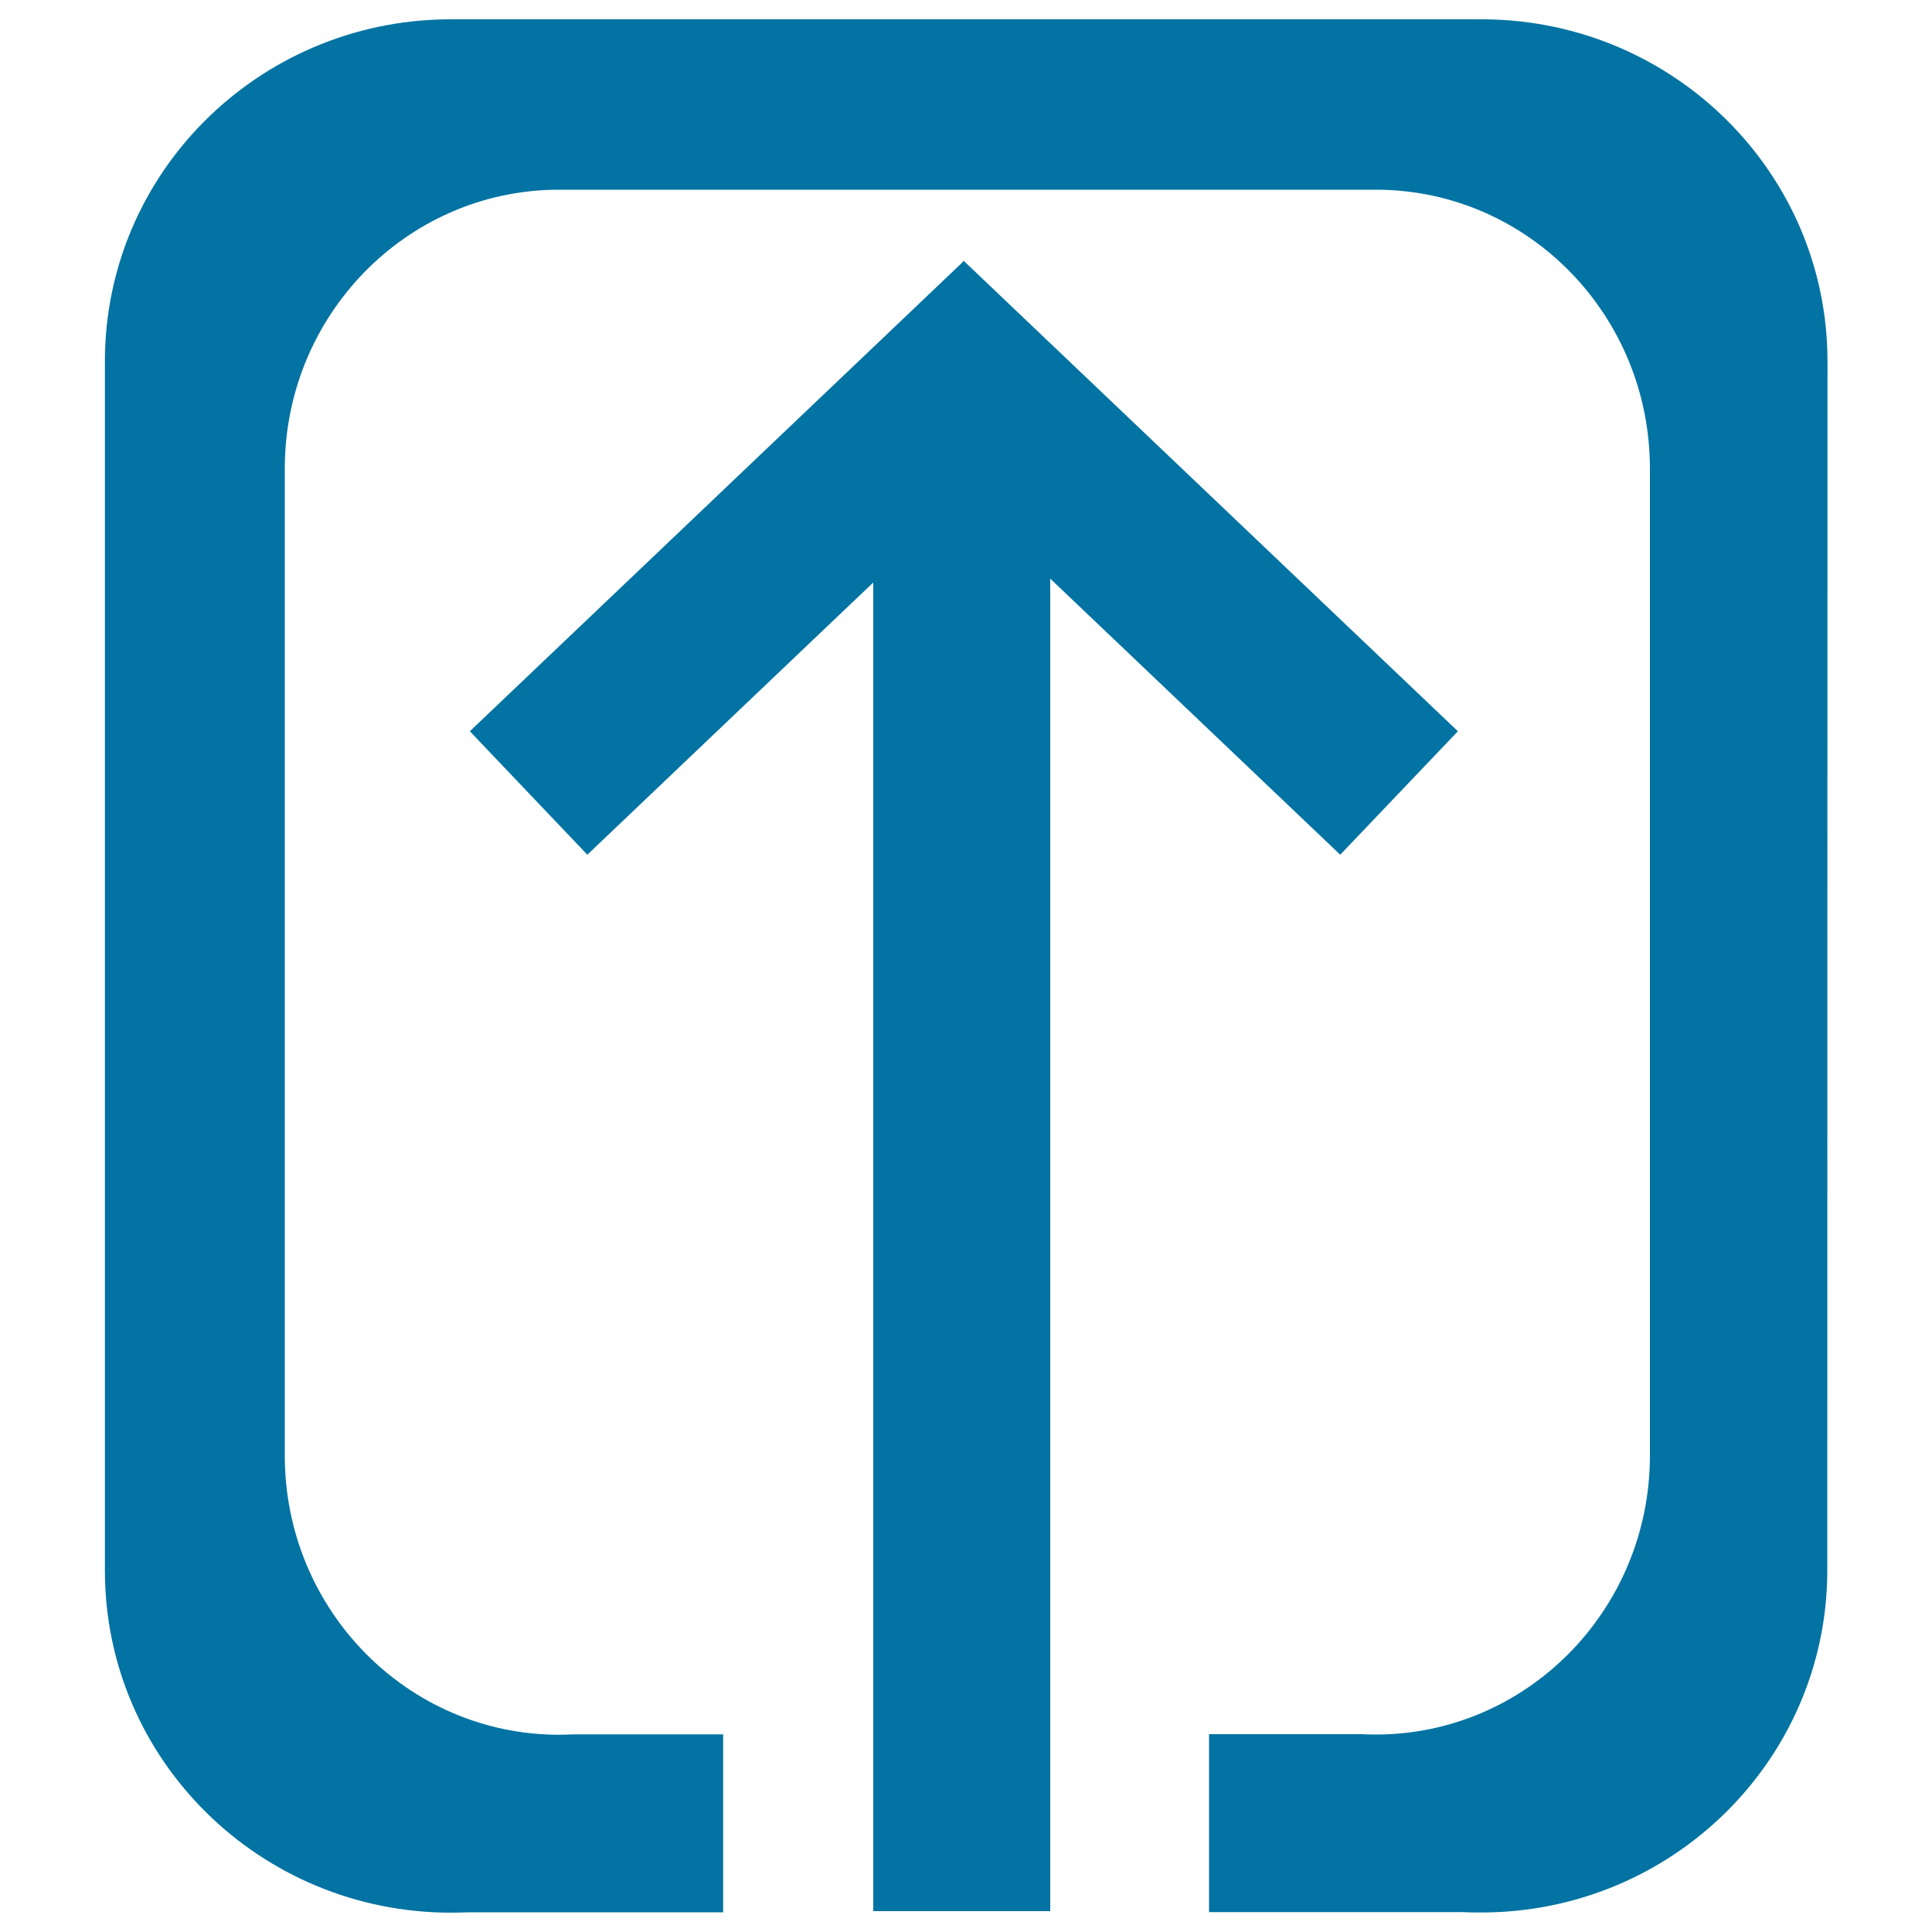
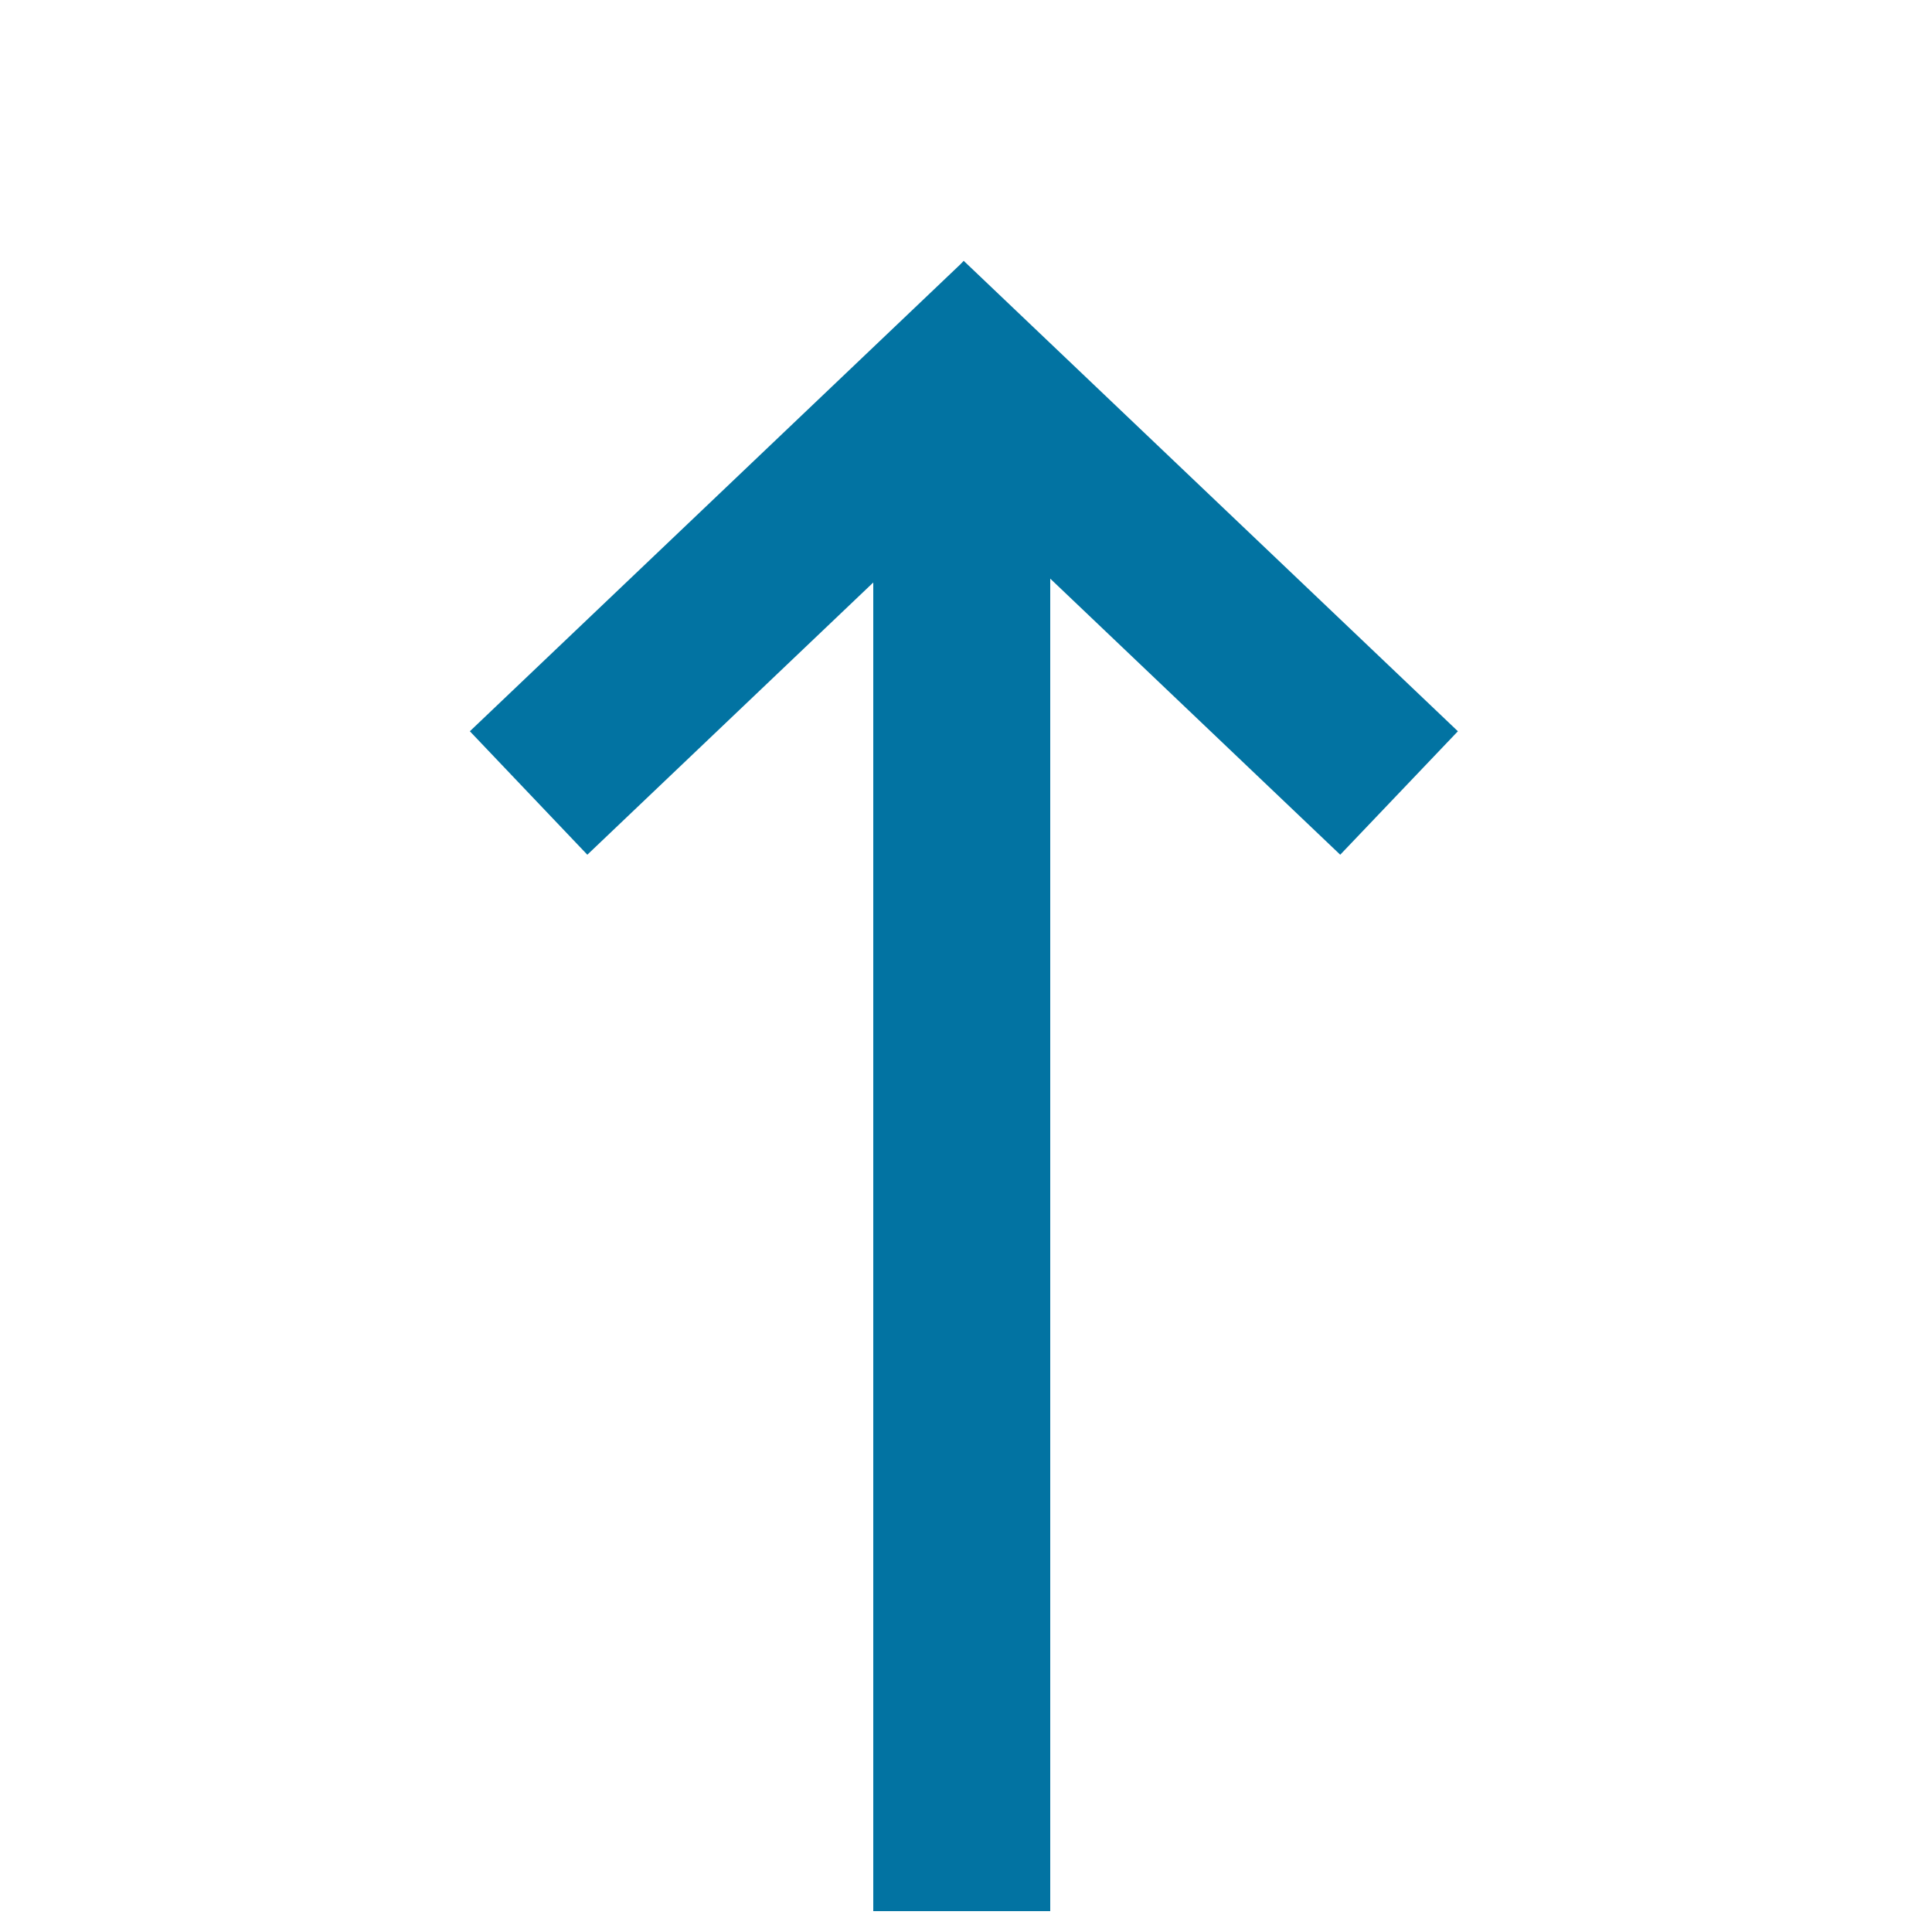
<svg xmlns="http://www.w3.org/2000/svg" viewBox="0 0 1000 1000" style="fill:#0273a2">
  <title>Import SVG icon</title>
  <path d="M754.6,378.5L498.8,135l-1.6,1.7l-254,241.8l60.8,63.9l148-140.9v687.7h91.6V299.5l150.1,142.9L754.6,378.5z" />
-   <path d="M945.9,187c0-97.1-79.1-175.9-177-177v0l-537.6,0c-98,1.1-177,79.9-177,177l0,0v623.6h0c0,0.8,0,1.6,0,2.4c0,97.8,80.2,177,179.2,177c3.1,0,6.2-0.1,9.3-0.2h131.5v-92.1h-77.5c-2.4,0.1-4.9,0.2-7.4,0.2c-78.4,0-142-64.7-142-144.5c0-0.6,0-1.3,0-1.9h0V242.6c0-79.2,62.7-143.5,140.3-144.4v0l426.1,0C791.4,99.1,854,163.4,854,242.6l0,0v511.7h0c-0.5,79.3-63.9,143.5-142,143.5c-2.5,0-4.9-0.1-7.4-0.2h-78.8v92.1h131.5c3.1,0.2,6.2,0.2,9.3,0.2c98.6,0,178.5-78.6,179.2-175.9h0L945.9,187L945.9,187z" />
</svg>